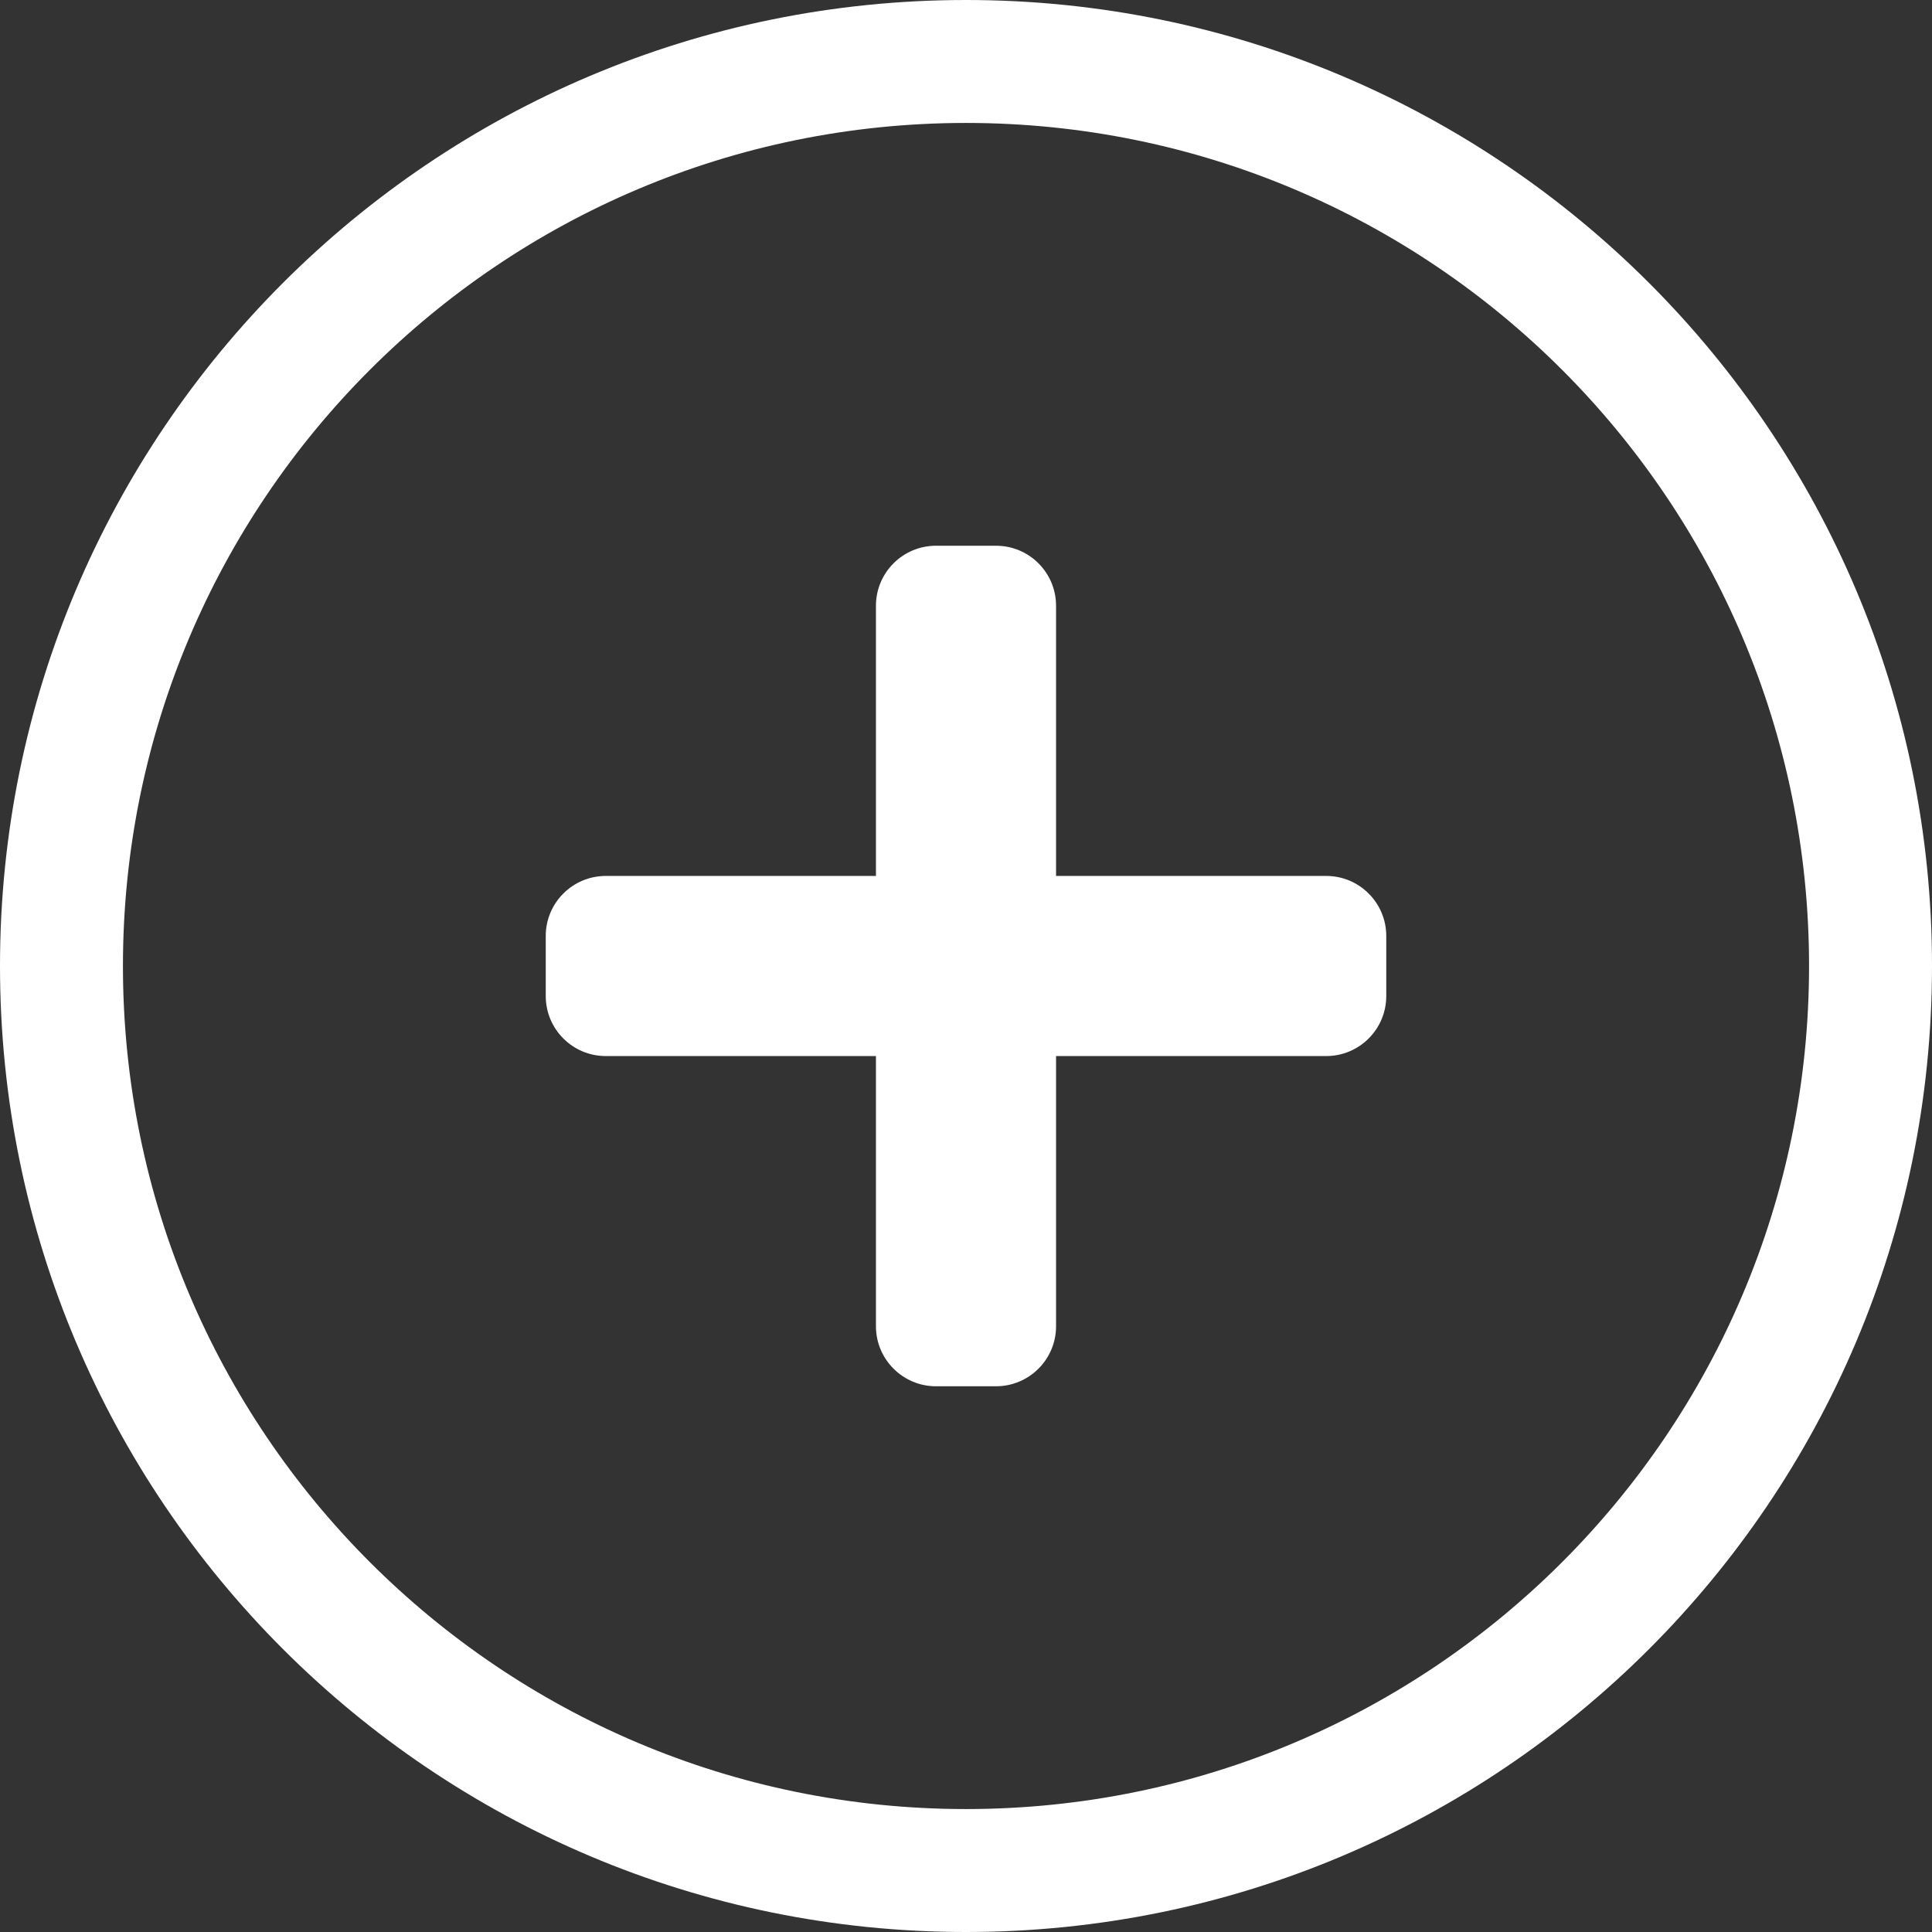
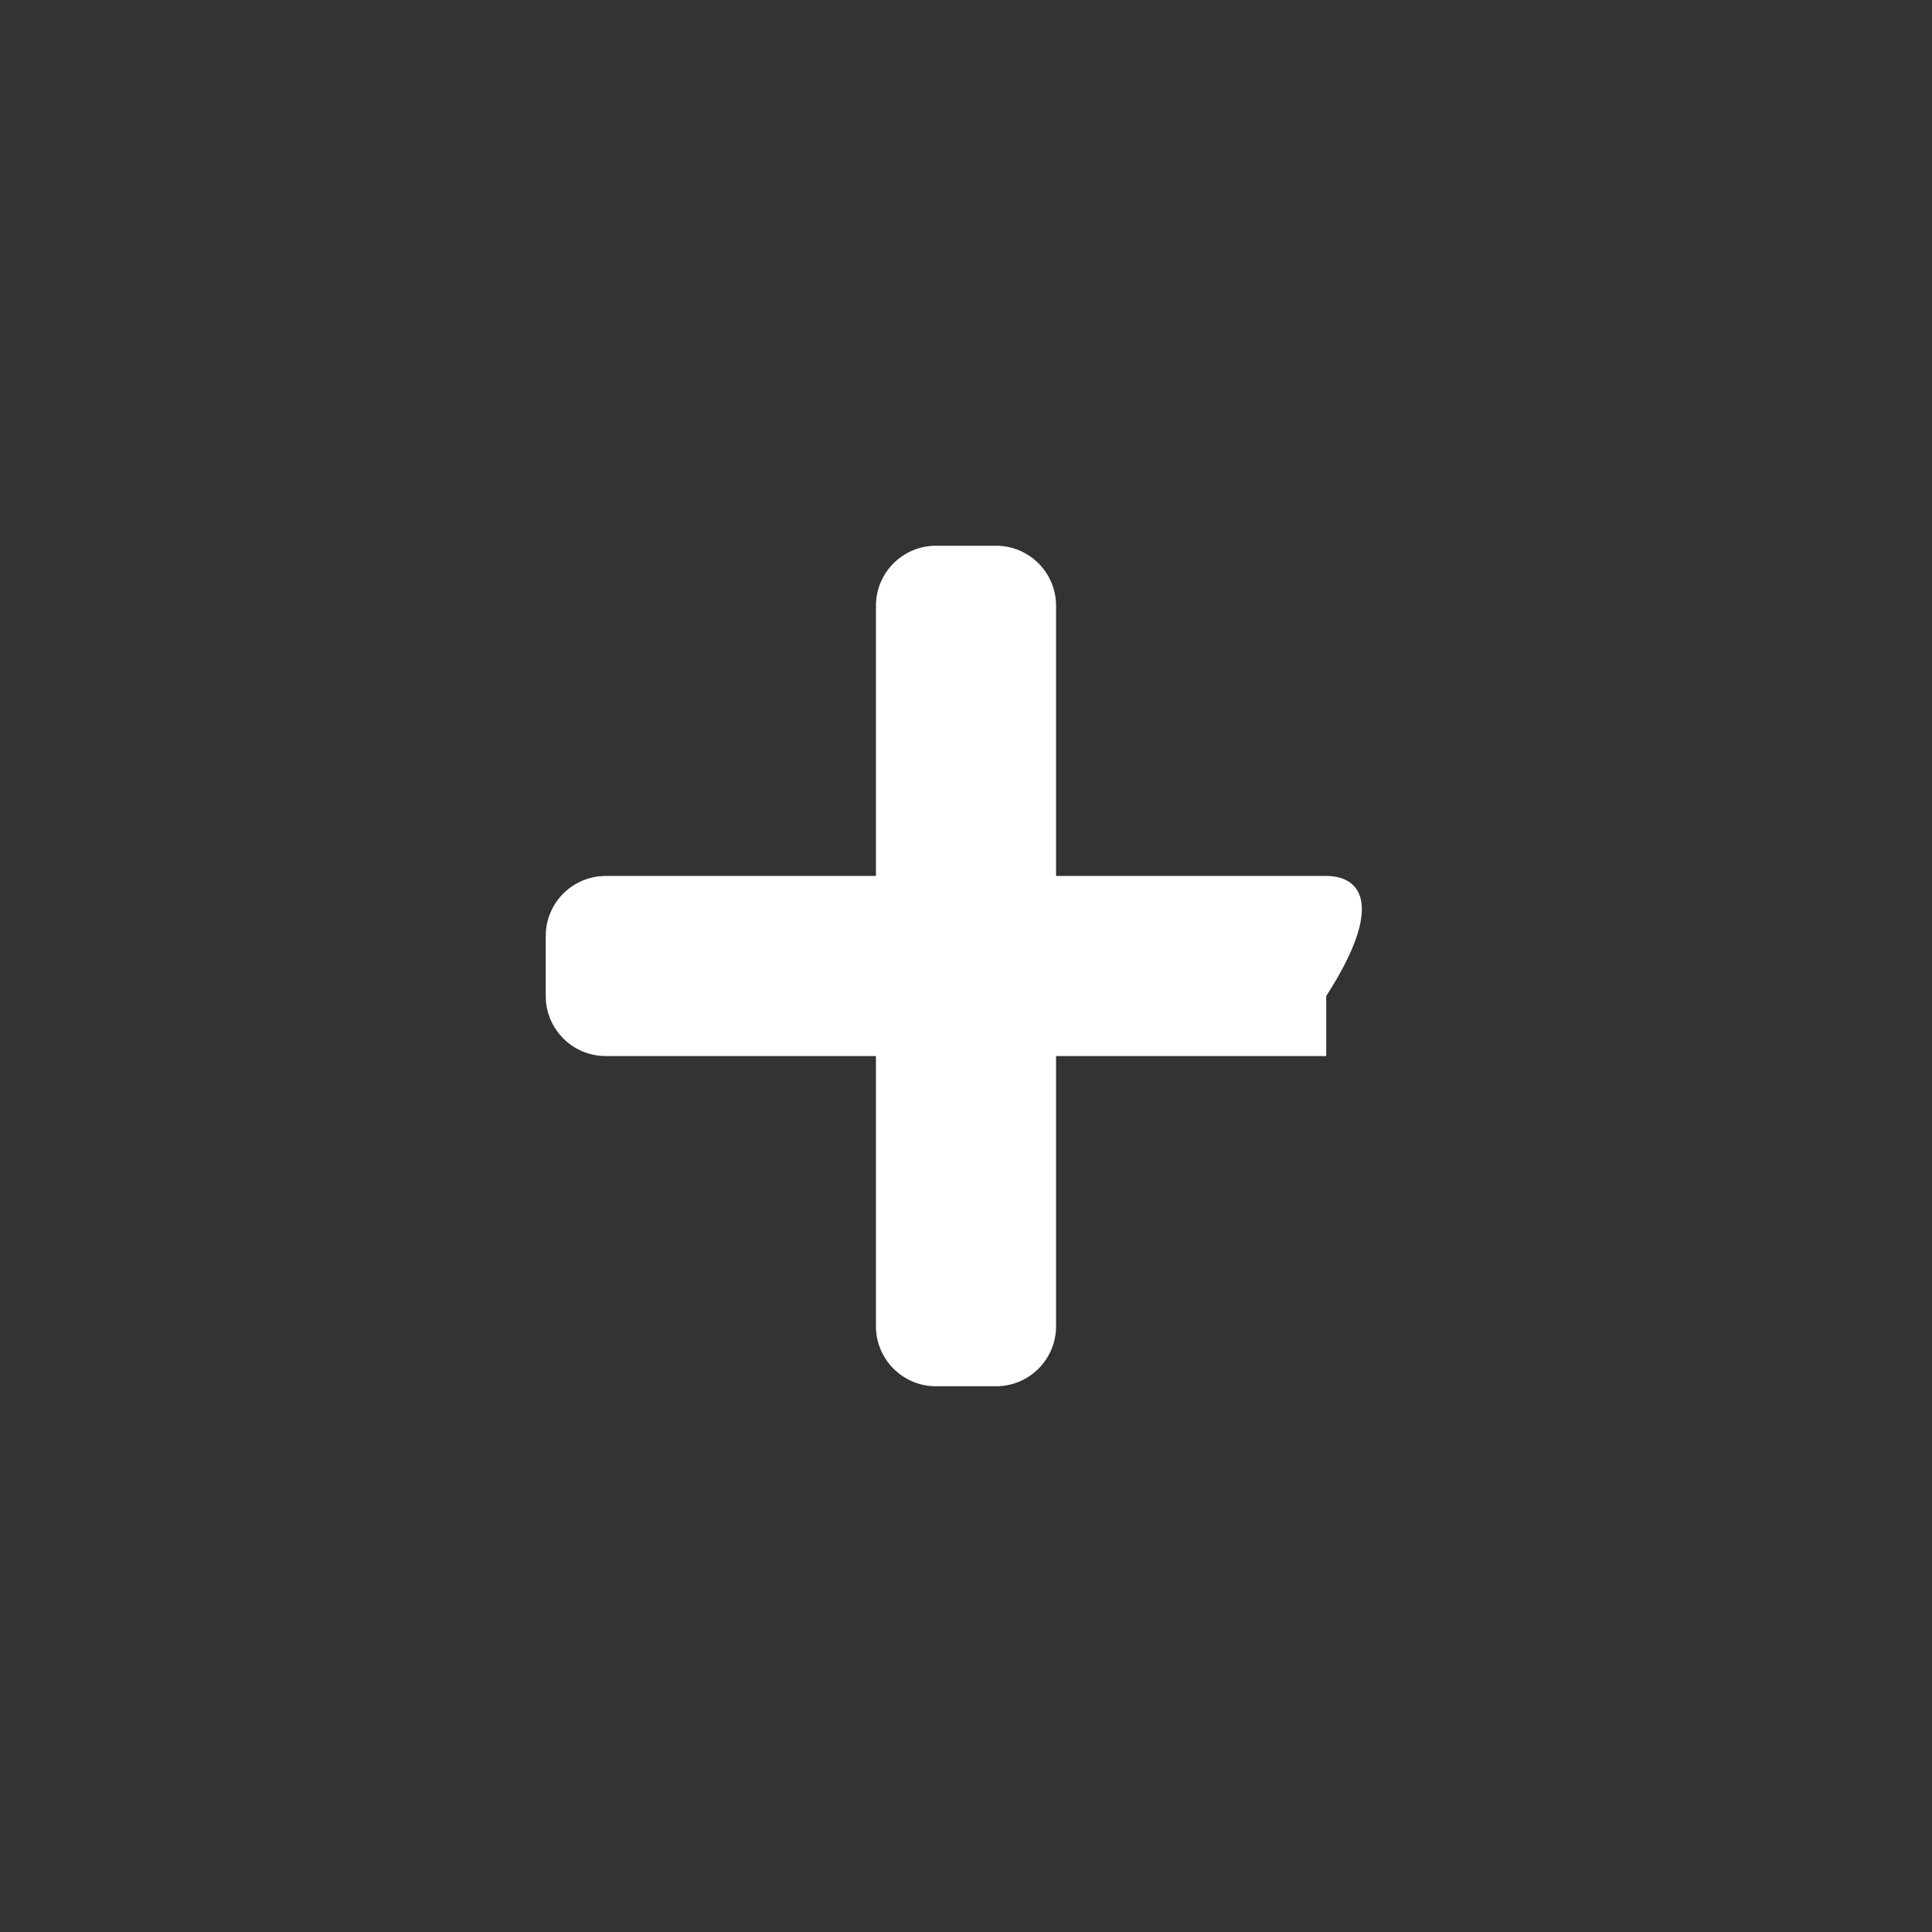
<svg xmlns="http://www.w3.org/2000/svg" version="1.1" id="레이어_1" x="0px" y="0px" width="550px" height="550px" viewBox="19.868 21.419 550 550" enable-background="new 19.868 21.419 550 550" xml:space="preserve">
  <rect x="19.868" y="21.419" width="550" height="550" fill="#333333" stroke="none" />
-   <path fill="#FFFFFF" d="M397.417,270.782h-76.911v-76.911c0-9.438-7.654-17.092-17.093-17.092h-17.091  c-9.438,0-17.092,7.654-17.092,17.092v76.911h-76.911c-9.438,0-17.091,7.654-17.091,17.092v17.091  c0,9.438,7.654,17.092,17.091,17.092h76.911v76.911c0,9.438,7.654,17.092,17.092,17.092h17.091c9.438,0,17.093-7.653,17.093-17.092  v-76.911h76.911c9.438,0,17.091-7.653,17.091-17.092v-17.091C414.508,278.437,406.855,270.782,397.417,270.782z" />
-   <path fill="#FFFFFF" d="M294.868,21.419c-151.878,0-275,123.122-275,275c0,151.878,123.122,275,275,275  c151.878,0,275-123.122,275-275C569.868,144.541,446.746,21.419,294.868,21.419z M294.868,536.419c-132.548,0-240-107.452-240-240  c0-132.548,107.452-240,240-240c132.548,0,240,107.452,240,240C534.868,428.967,427.416,536.419,294.868,536.419z" />
+   <path fill="#FFFFFF" d="M397.417,270.782h-76.911v-76.911c0-9.438-7.654-17.092-17.093-17.092h-17.091  c-9.438,0-17.092,7.654-17.092,17.092v76.911h-76.911c-9.438,0-17.091,7.654-17.091,17.092v17.091  c0,9.438,7.654,17.092,17.091,17.092h76.911v76.911c0,9.438,7.654,17.092,17.092,17.092h17.091c9.438,0,17.093-7.653,17.093-17.092  v-76.911h76.911v-17.091C414.508,278.437,406.855,270.782,397.417,270.782z" />
</svg>